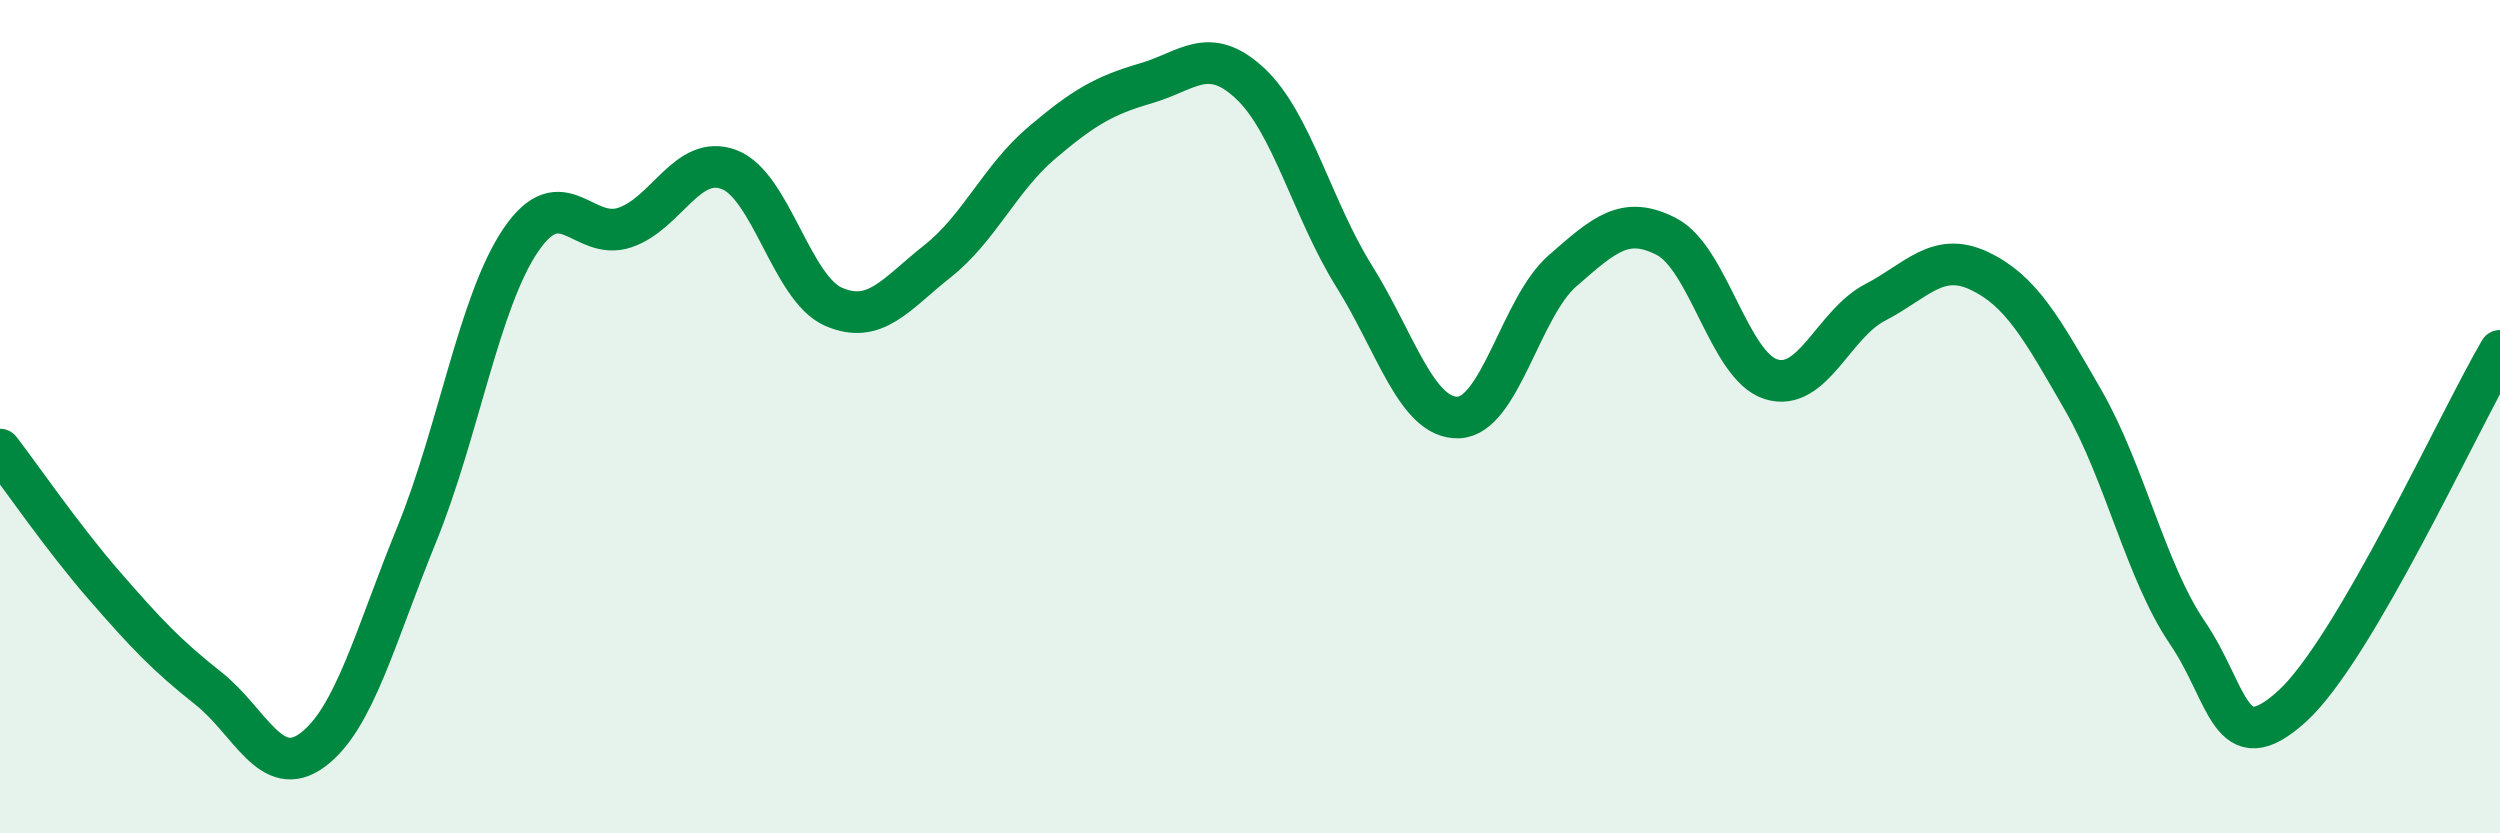
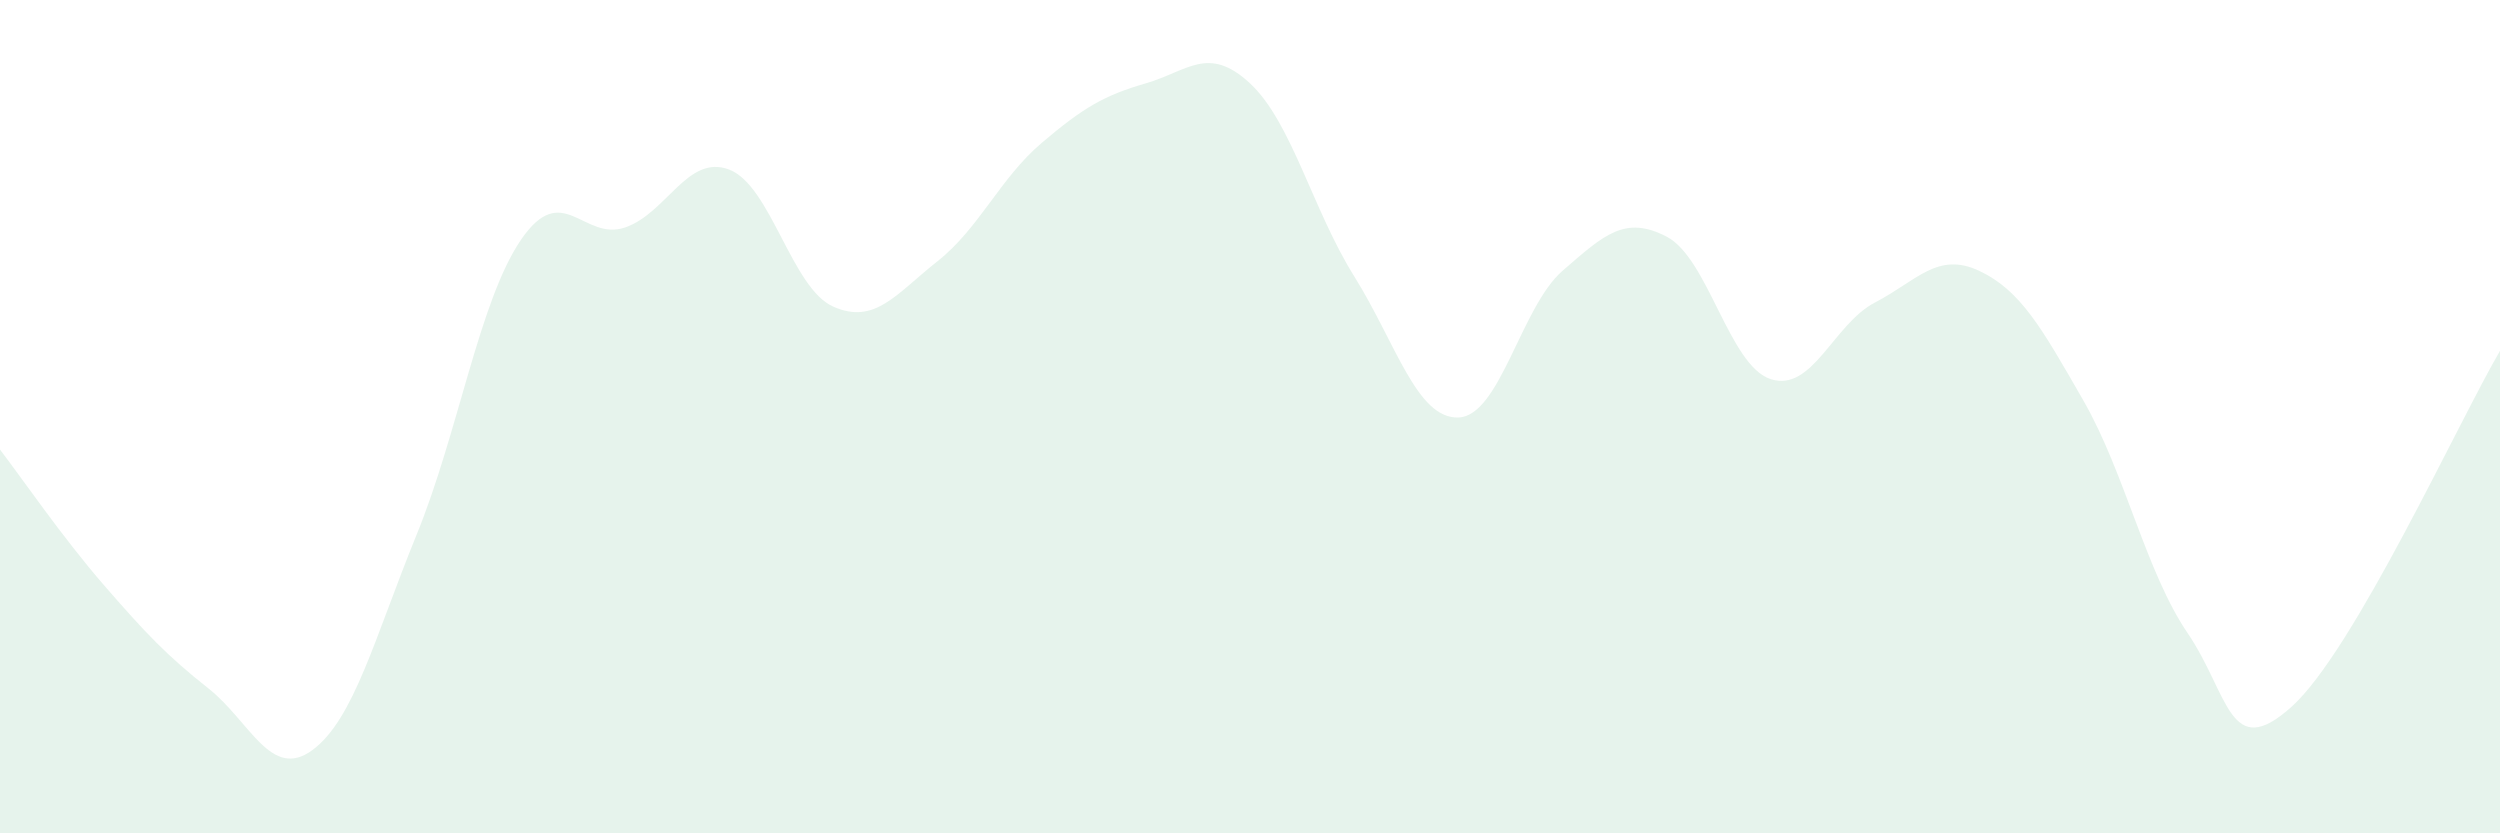
<svg xmlns="http://www.w3.org/2000/svg" width="60" height="20" viewBox="0 0 60 20">
  <path d="M 0,10.79 C 0.5,11.44 1.5,12.9 2.5,14.05 C 3.5,15.2 4,15.73 5,16.52 C 6,17.31 6.5,18.74 7.5,18 C 8.5,17.26 9,15.28 10,12.83 C 11,10.38 11.5,7.23 12.5,5.76 C 13.5,4.29 14,5.8 15,5.46 C 16,5.12 16.5,3.69 17.5,4.07 C 18.5,4.45 19,6.92 20,7.36 C 21,7.8 21.5,7.06 22.5,6.27 C 23.5,5.48 24,4.28 25,3.43 C 26,2.58 26.5,2.29 27.5,2 C 28.5,1.71 29,1.07 30,2 C 31,2.93 31.5,5.03 32.5,6.63 C 33.5,8.23 34,10.05 35,10.02 C 36,9.99 36.5,7.37 37.5,6.5 C 38.5,5.63 39,5.16 40,5.68 C 41,6.2 41.5,8.78 42.5,9.1 C 43.5,9.42 44,7.78 45,7.26 C 46,6.74 46.5,6.03 47.5,6.5 C 48.5,6.97 49,7.87 50,9.61 C 51,11.35 51.5,13.72 52.5,15.19 C 53.5,16.66 53.5,18.31 55,16.96 C 56.5,15.61 59,10.13 60,8.42L60 20L0 20Z" fill="#008740" opacity="0.1" stroke-linecap="round" stroke-linejoin="round" />
-   <path d="M 0,10.79 C 0.5,11.44 1.5,12.9 2.5,14.05 C 3.5,15.2 4,15.73 5,16.52 C 6,17.31 6.5,18.74 7.5,18 C 8.5,17.26 9,15.28 10,12.83 C 11,10.38 11.5,7.23 12.5,5.76 C 13.5,4.29 14,5.8 15,5.46 C 16,5.12 16.5,3.69 17.5,4.07 C 18.5,4.45 19,6.92 20,7.36 C 21,7.8 21.5,7.06 22.5,6.27 C 23.5,5.48 24,4.28 25,3.43 C 26,2.58 26.5,2.29 27.5,2 C 28.5,1.71 29,1.07 30,2 C 31,2.93 31.5,5.03 32.5,6.63 C 33.5,8.23 34,10.05 35,10.02 C 36,9.99 36.5,7.37 37.5,6.5 C 38.5,5.63 39,5.16 40,5.68 C 41,6.2 41.5,8.78 42.5,9.1 C 43.5,9.42 44,7.78 45,7.26 C 46,6.74 46.5,6.03 47.5,6.5 C 48.5,6.97 49,7.87 50,9.61 C 51,11.35 51.5,13.72 52.5,15.19 C 53.5,16.66 53.5,18.31 55,16.96 C 56.5,15.61 59,10.13 60,8.42" stroke="#008740" stroke-width="1" fill="none" stroke-linecap="round" stroke-linejoin="round" />
</svg>